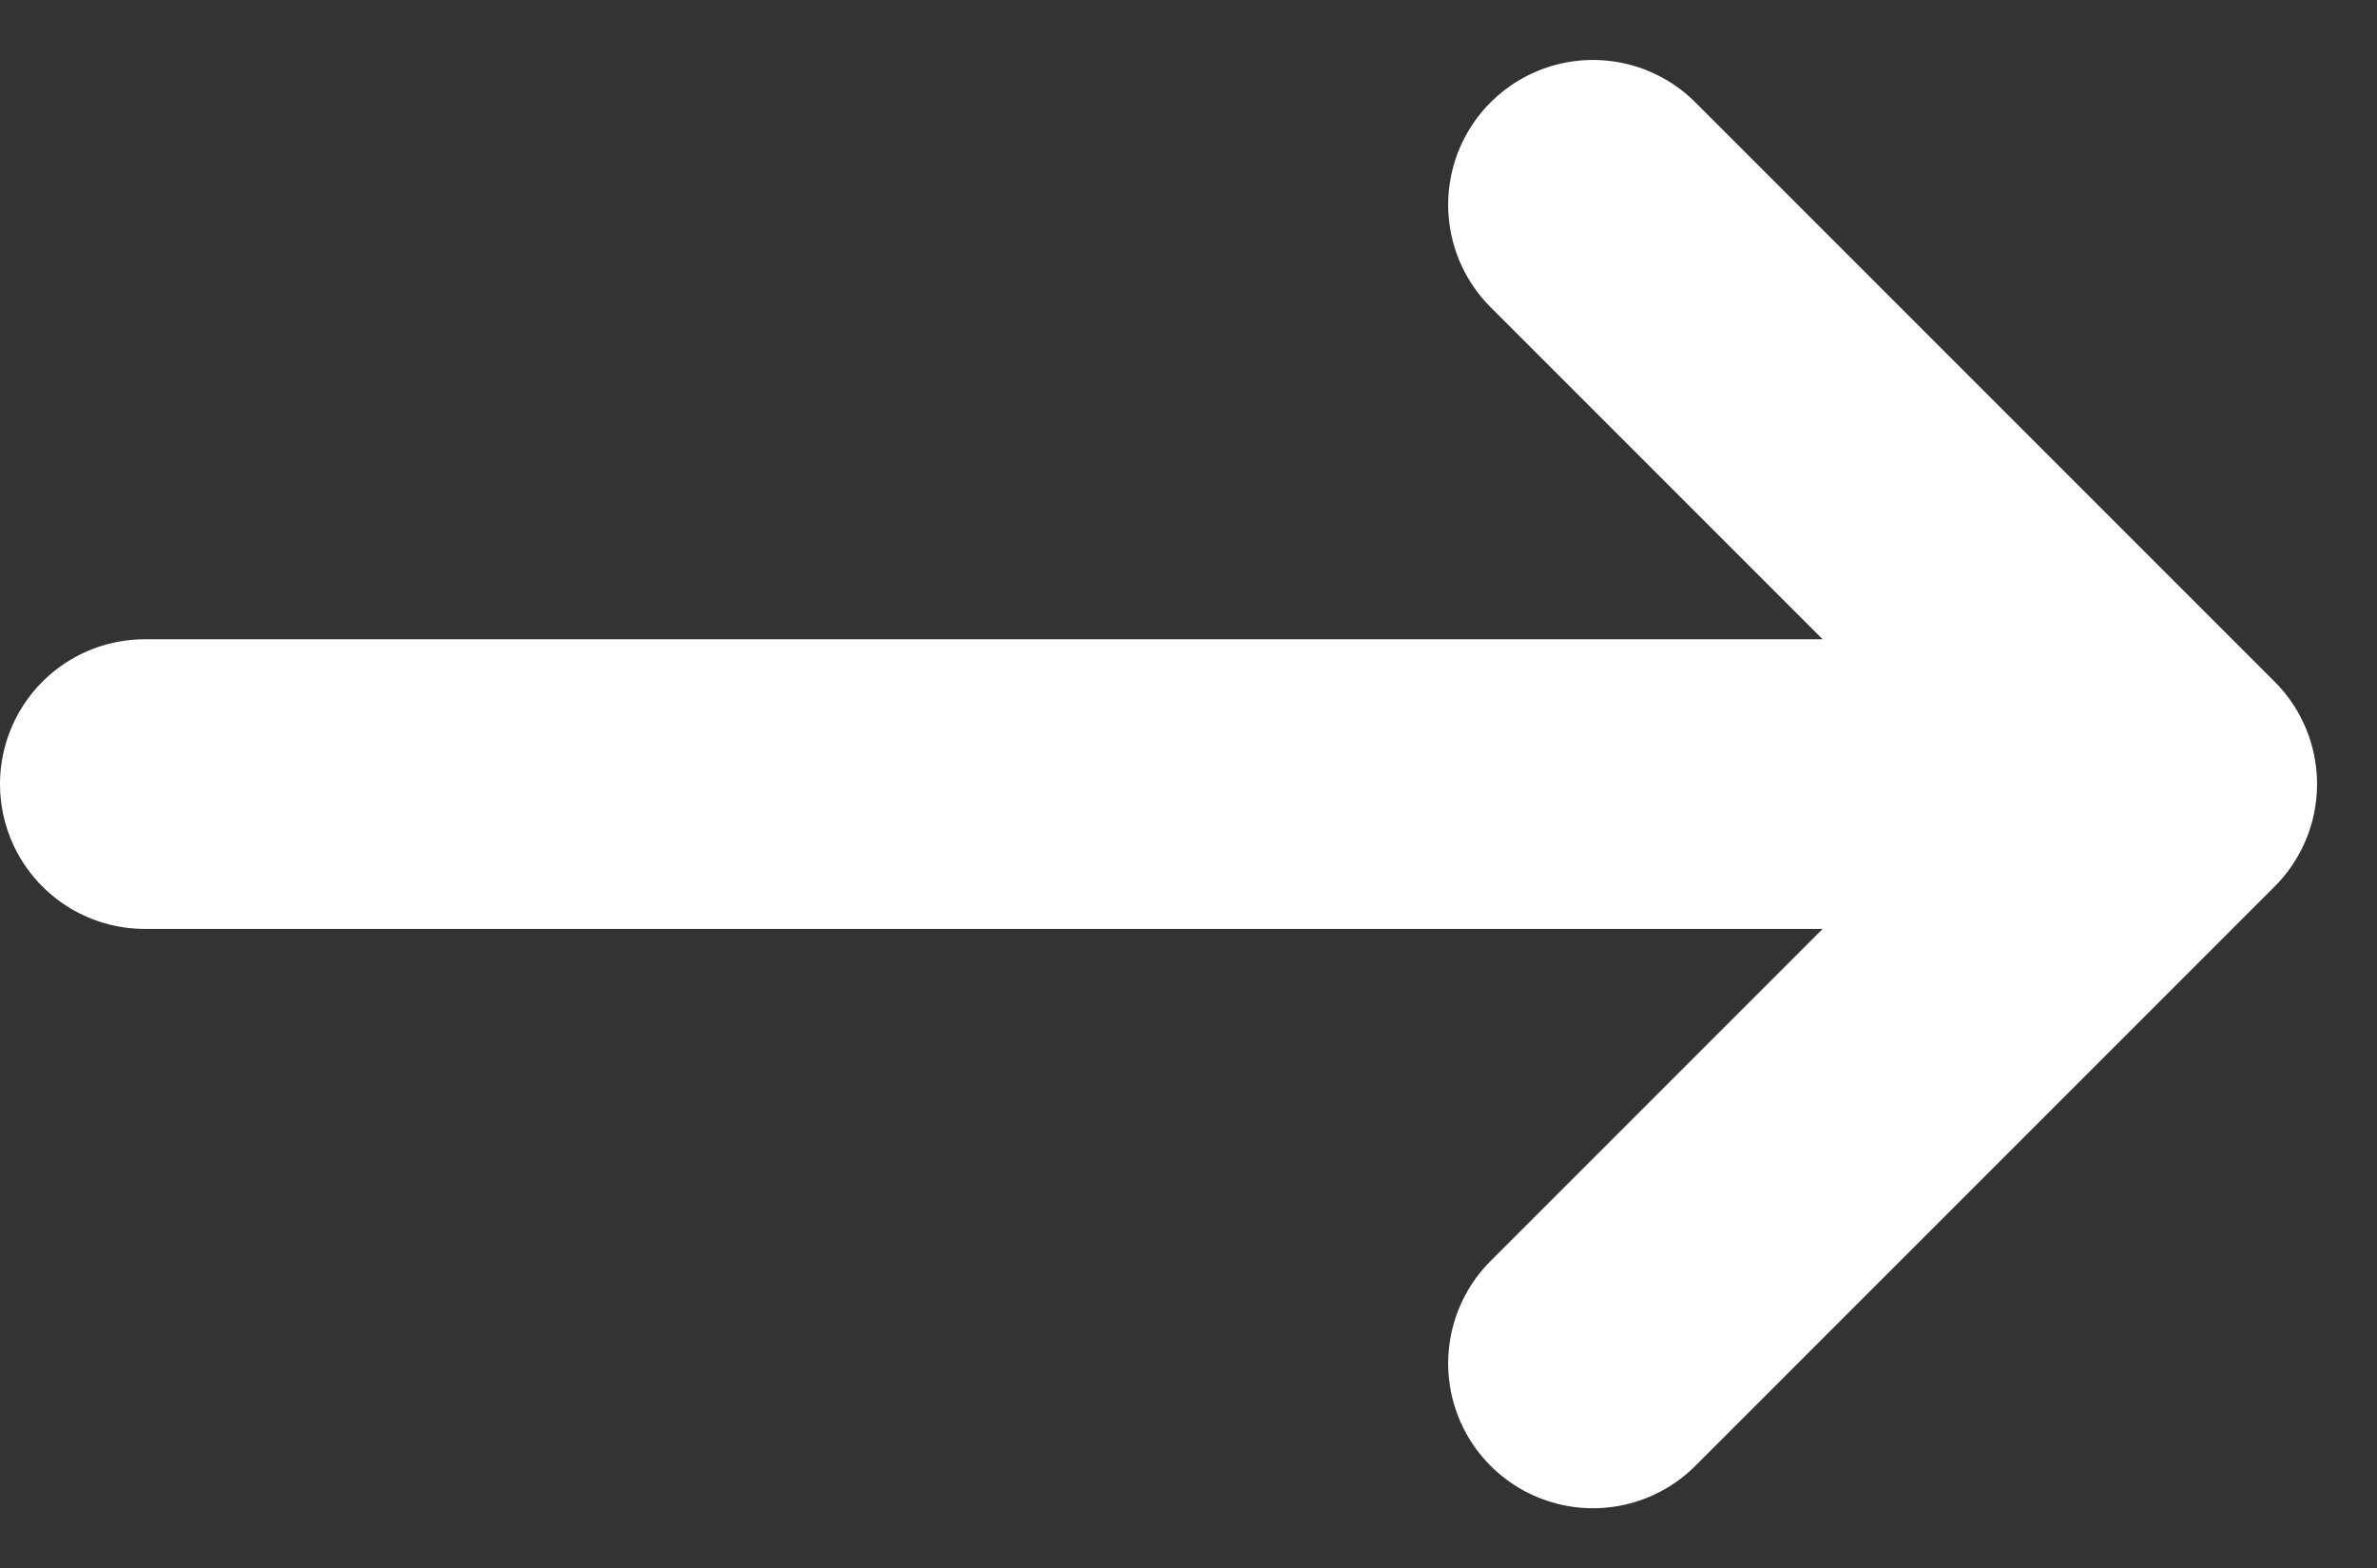
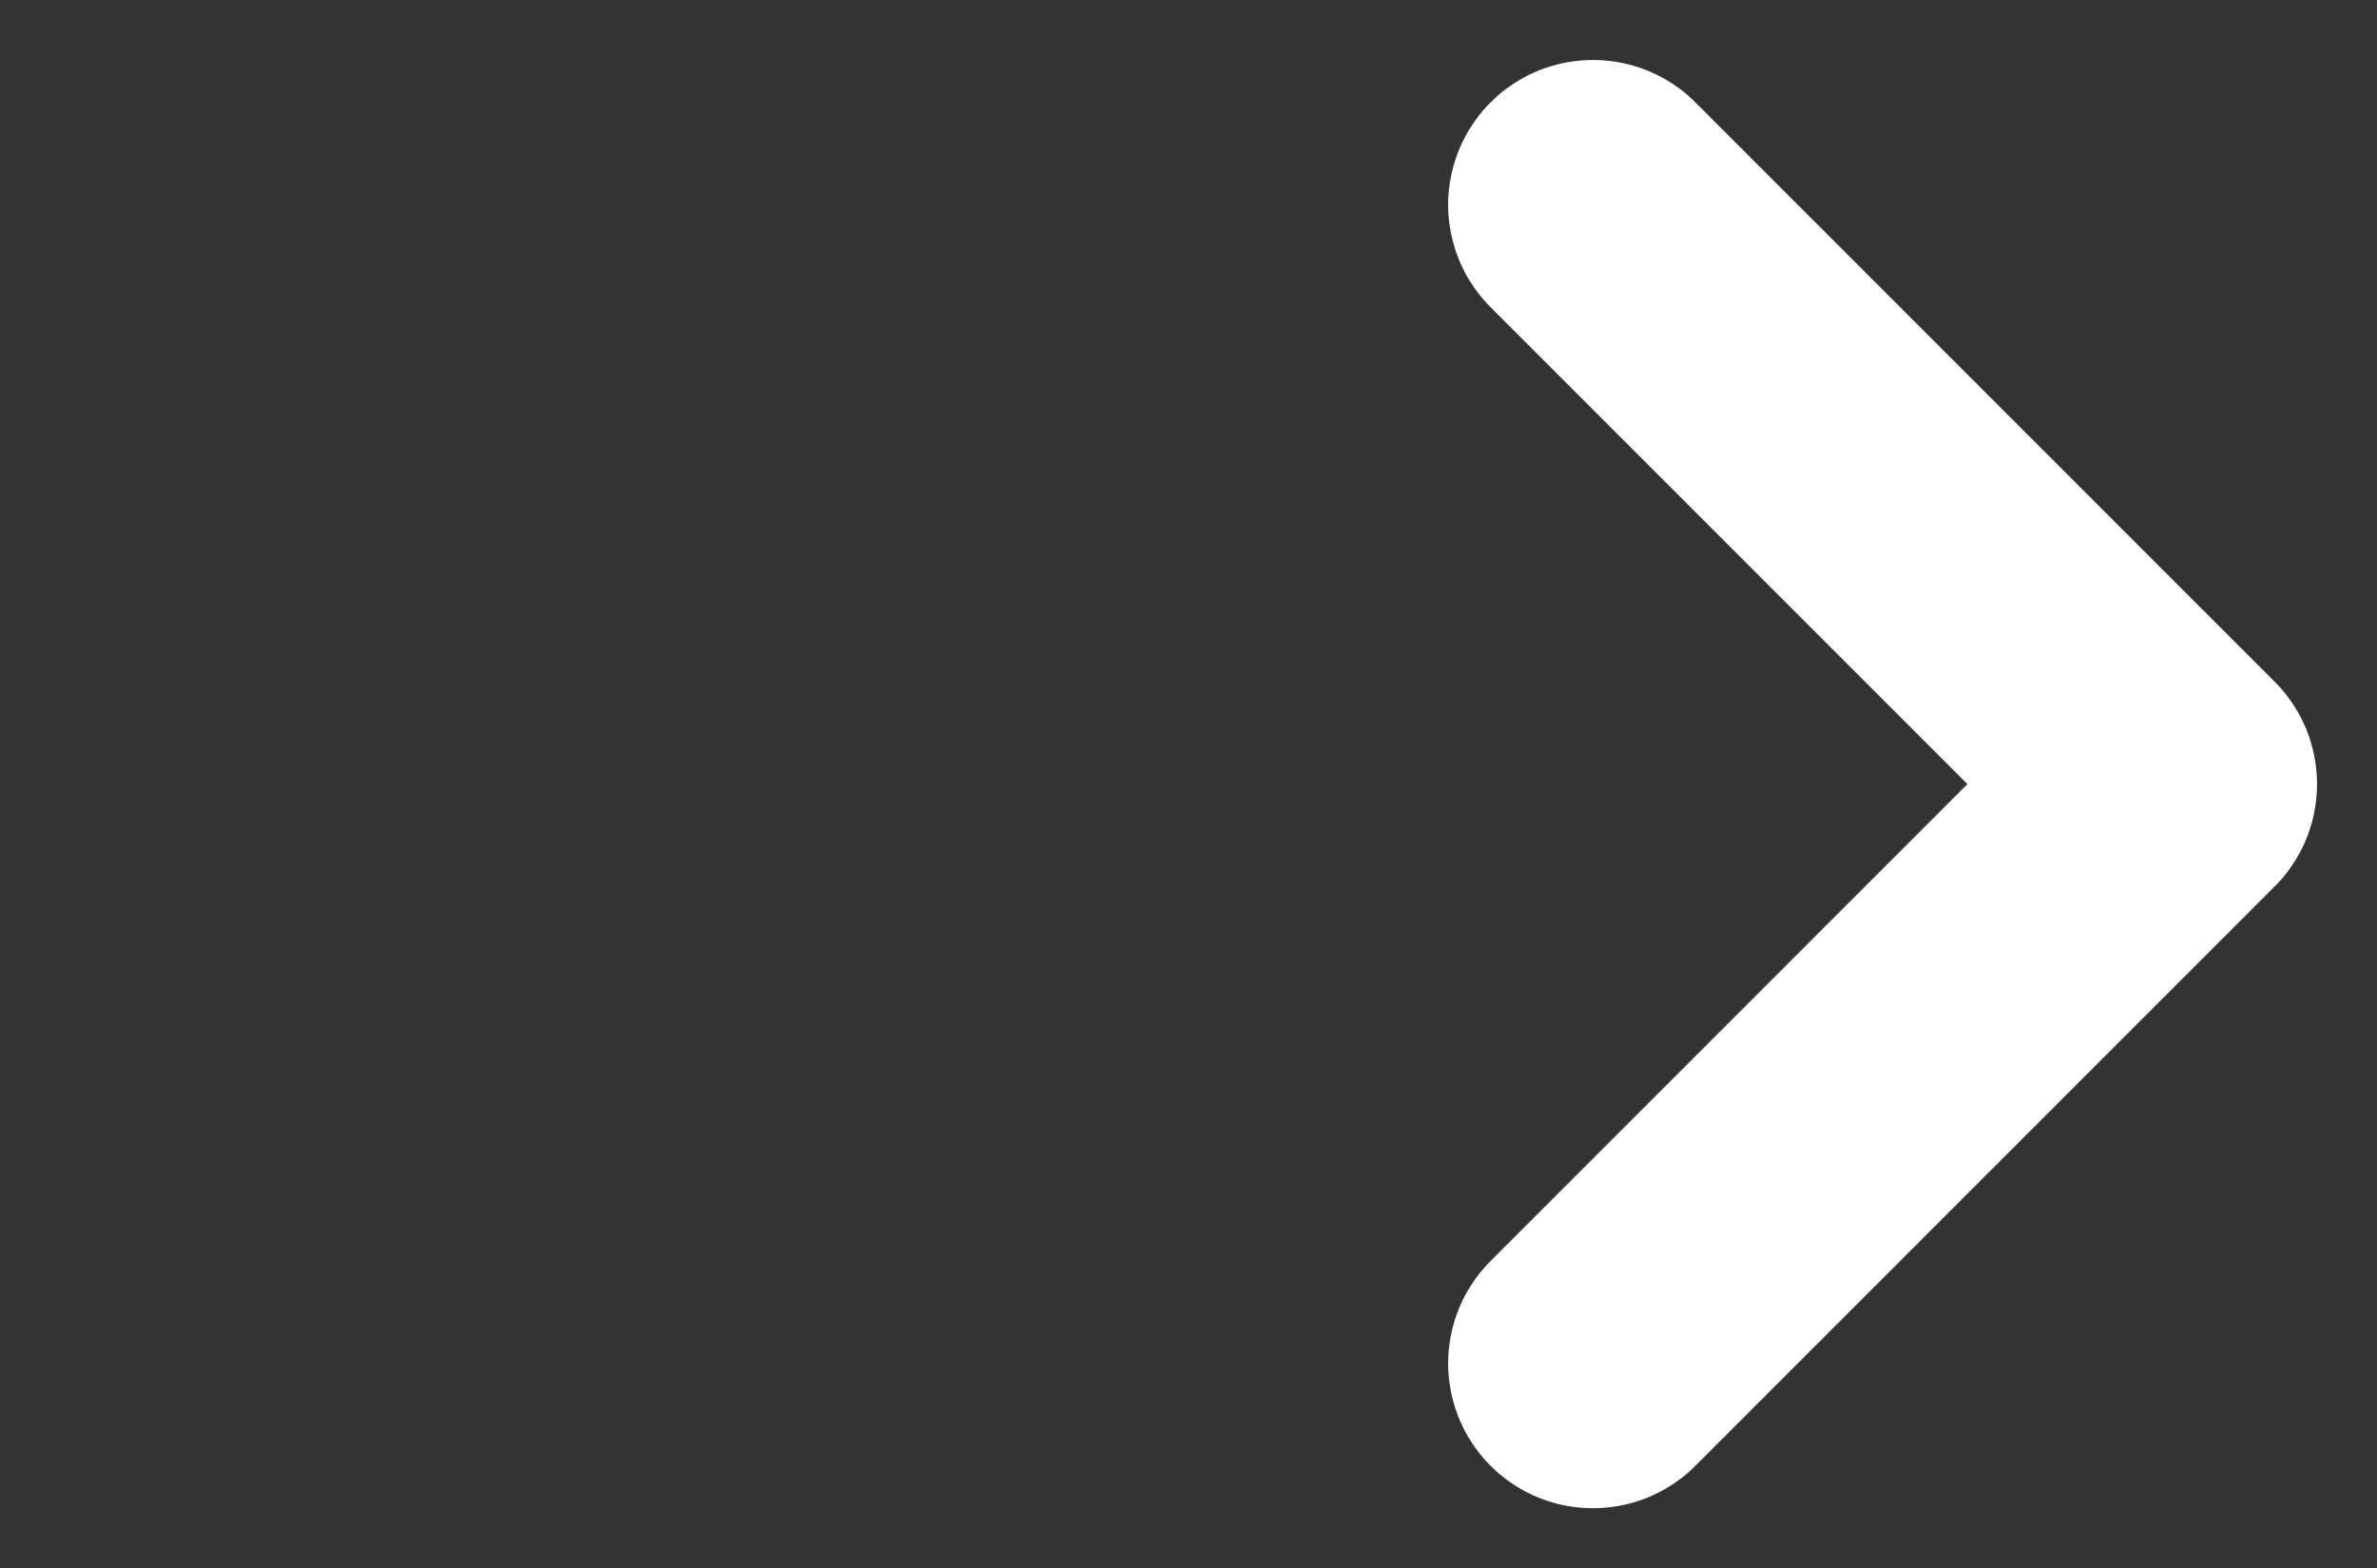
<svg xmlns="http://www.w3.org/2000/svg" width="16.414" height="10.828" viewBox="0 0 16.414 10.828">
  <rect x="0" y="0" width="16.414" height="10.828" fill="#333333" stroke="none" />
-   <path id="arrow-up-z-a-svgrepo-com" d="M7,3V17M7,3l4,4M7,3,3,7" transform="translate(18 -1.586) rotate(90)" fill="none" stroke="#fff" stroke-linecap="round" stroke-linejoin="round" stroke-width="2" />
+   <path id="arrow-up-z-a-svgrepo-com" d="M7,3M7,3l4,4M7,3,3,7" transform="translate(18 -1.586) rotate(90)" fill="none" stroke="#fff" stroke-linecap="round" stroke-linejoin="round" stroke-width="2" />
</svg>